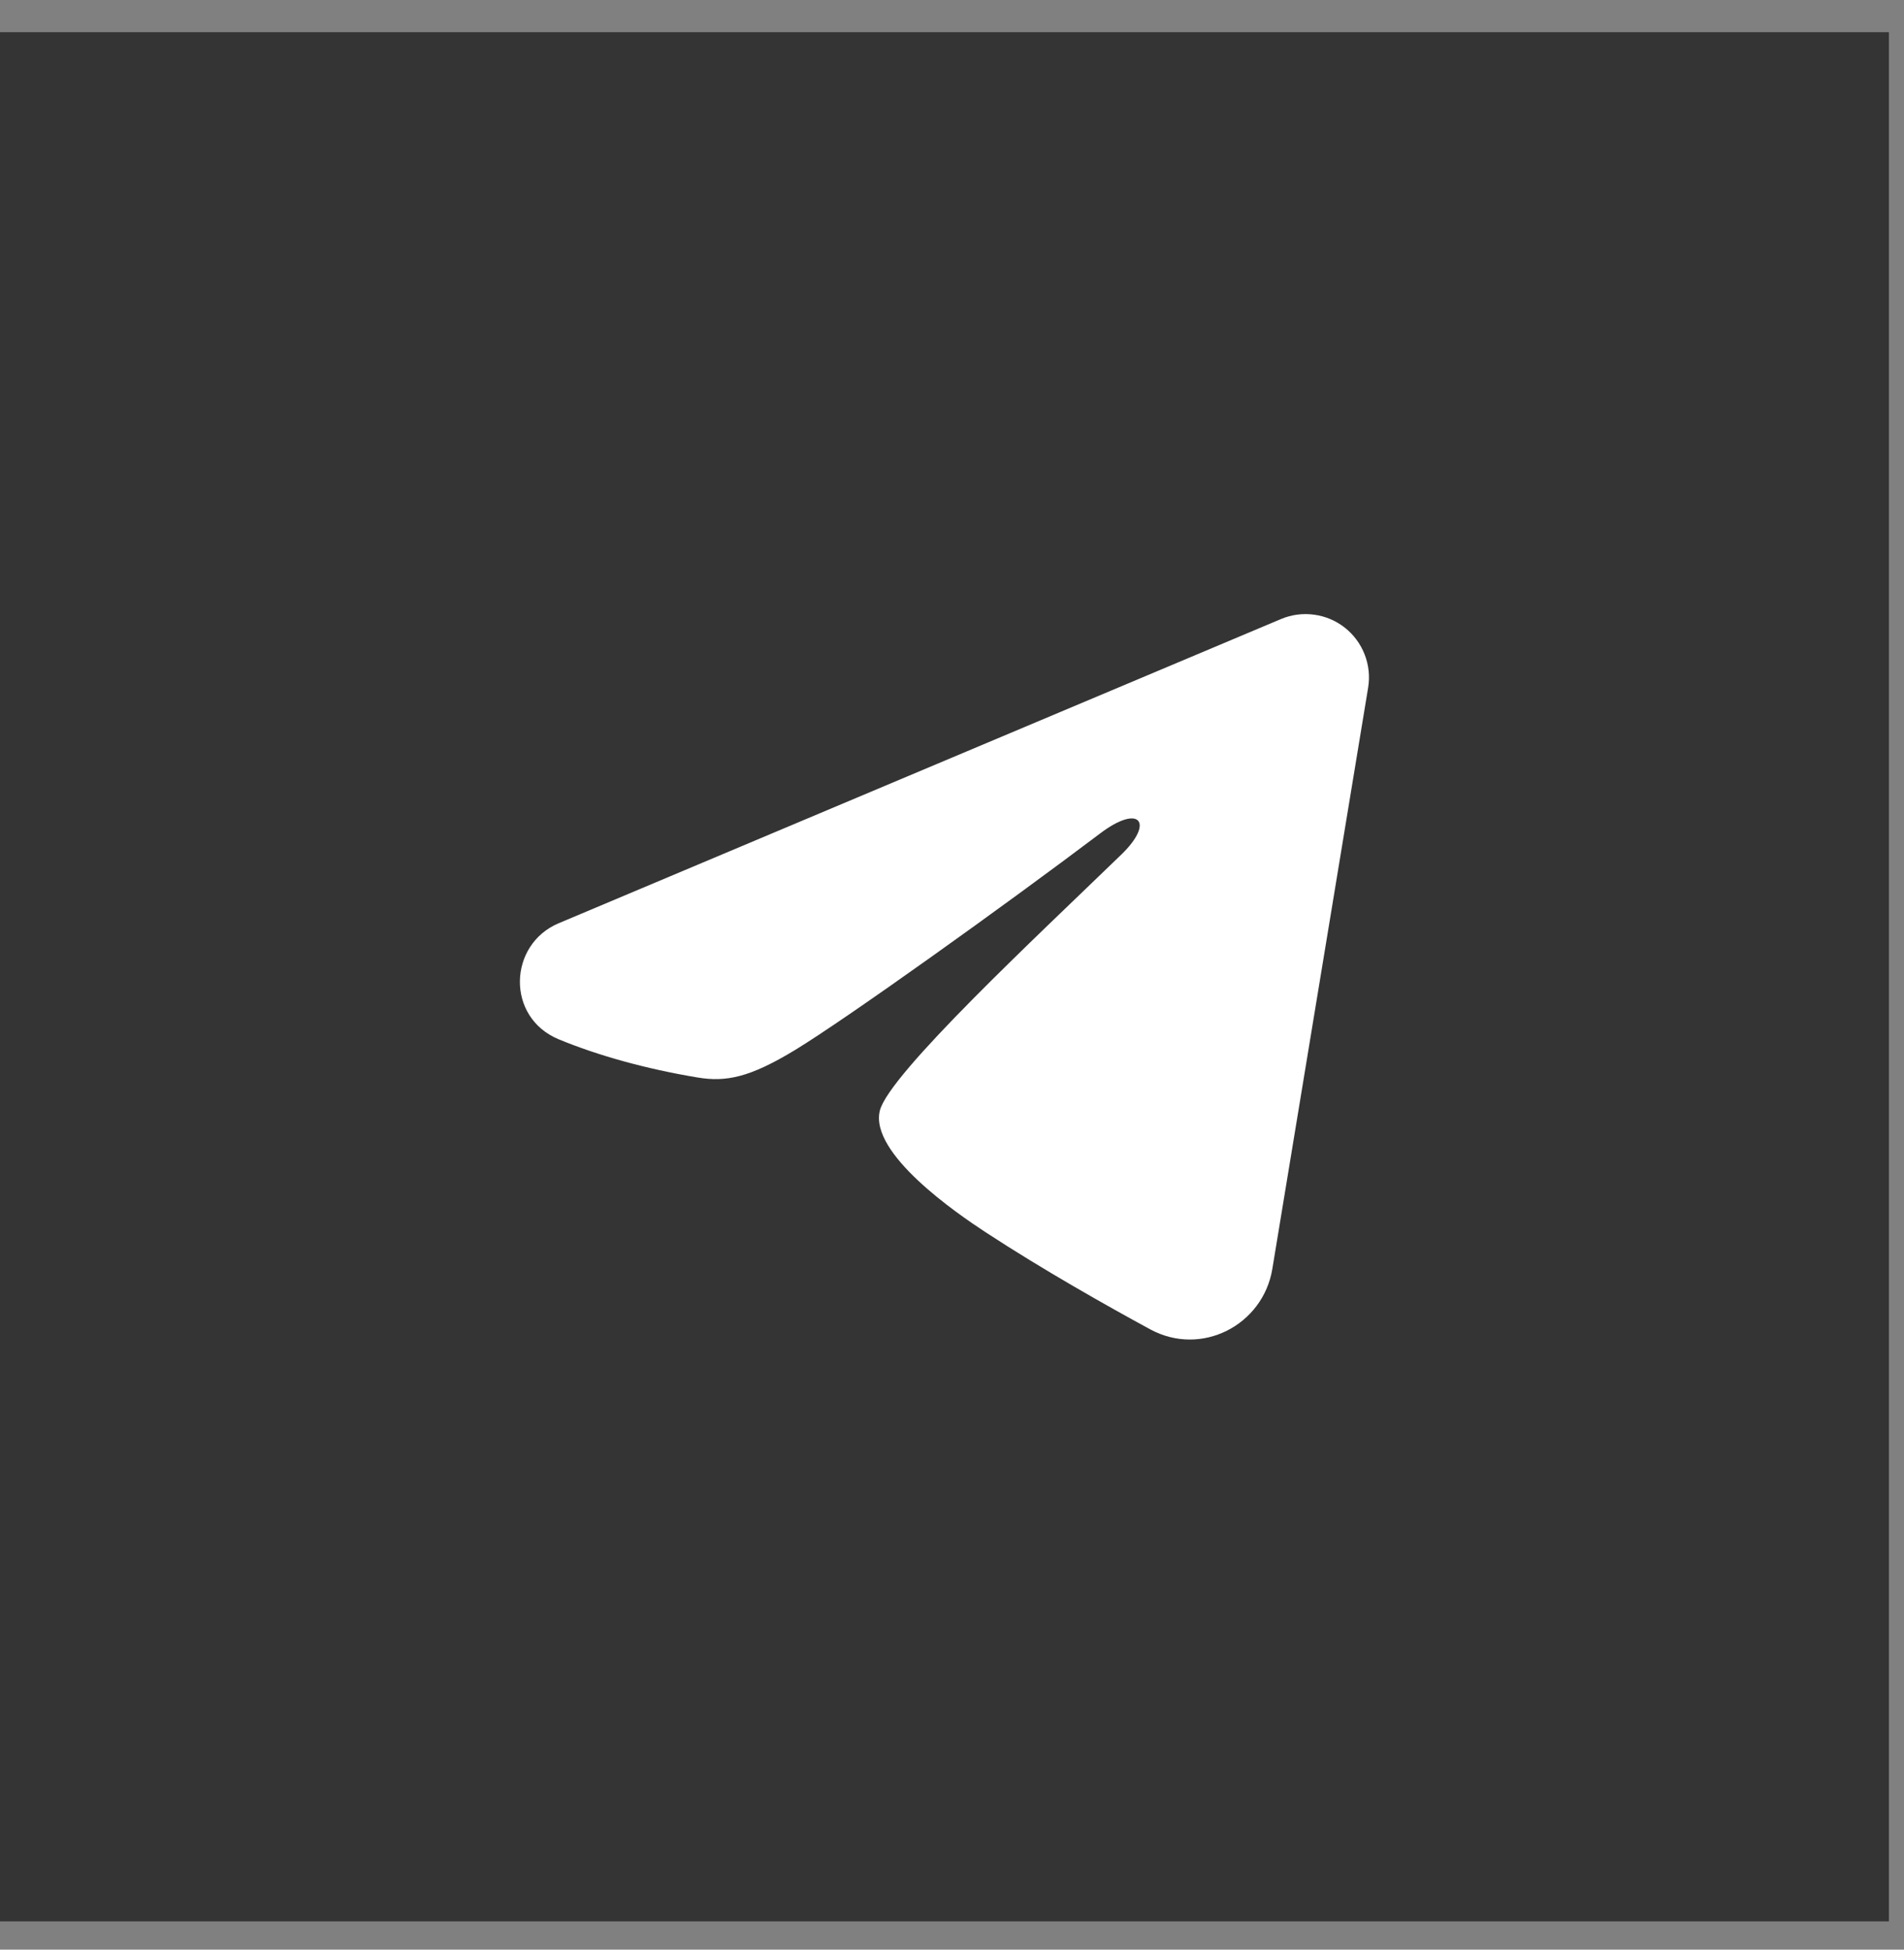
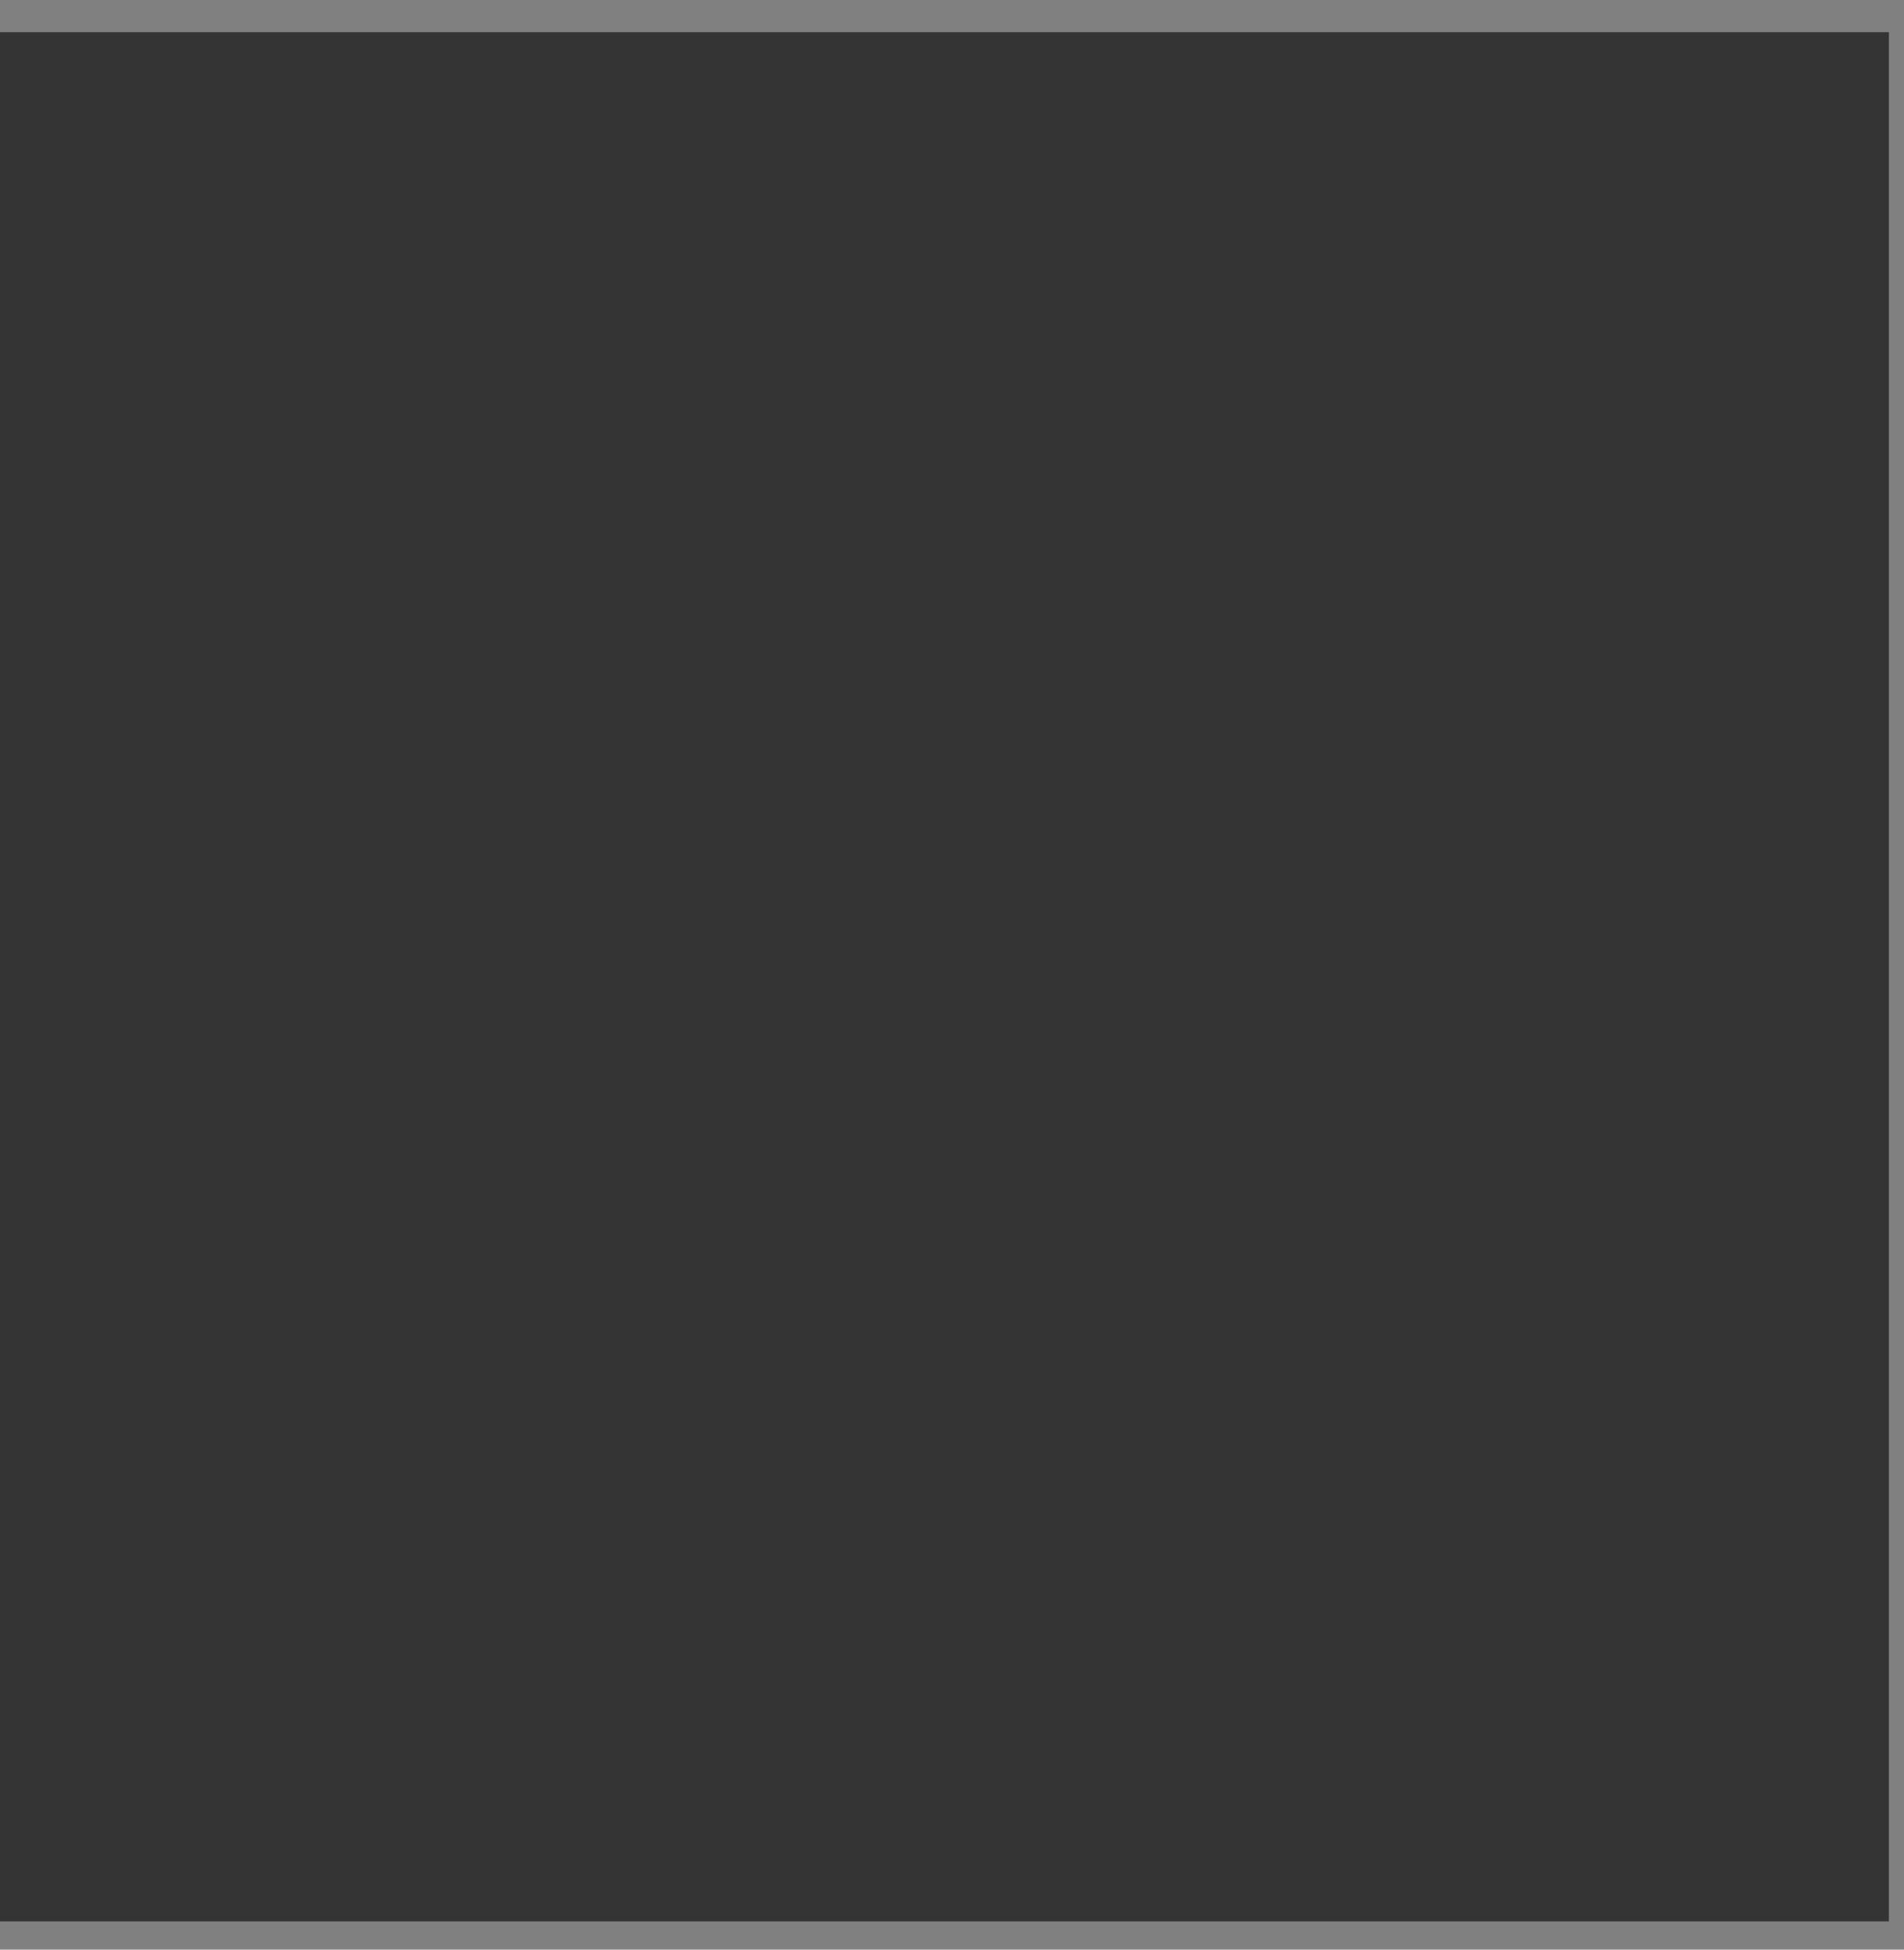
<svg xmlns="http://www.w3.org/2000/svg" width="42" height="43" viewBox="0 0 42 43" fill="none">
  <rect x="0" y="0" width="42" height="43" fill="#808080" stroke="none" />
  <rect width="41.667" height="41.667" transform="translate(0 0.71)" fill="#343434" />
-   <path fill-rule="evenodd" clip-rule="evenodd" d="M28.258 13.653C28.488 13.556 28.74 13.523 28.988 13.557C29.235 13.59 29.47 13.689 29.666 13.844C29.862 13.999 30.013 14.203 30.103 14.436C30.194 14.669 30.22 14.922 30.179 15.169L28.066 27.988C27.861 29.225 26.504 29.934 25.37 29.318C24.422 28.803 23.012 28.009 21.745 27.18C21.111 26.766 19.171 25.438 19.409 24.493C19.614 23.685 22.875 20.649 24.739 18.844C25.471 18.135 25.137 17.726 24.273 18.378C22.128 19.997 18.684 22.46 17.545 23.154C16.541 23.765 16.017 23.869 15.391 23.765C14.248 23.575 13.189 23.28 12.324 22.922C11.155 22.437 11.212 20.831 12.323 20.363L28.258 13.653Z" fill="white" />
</svg>